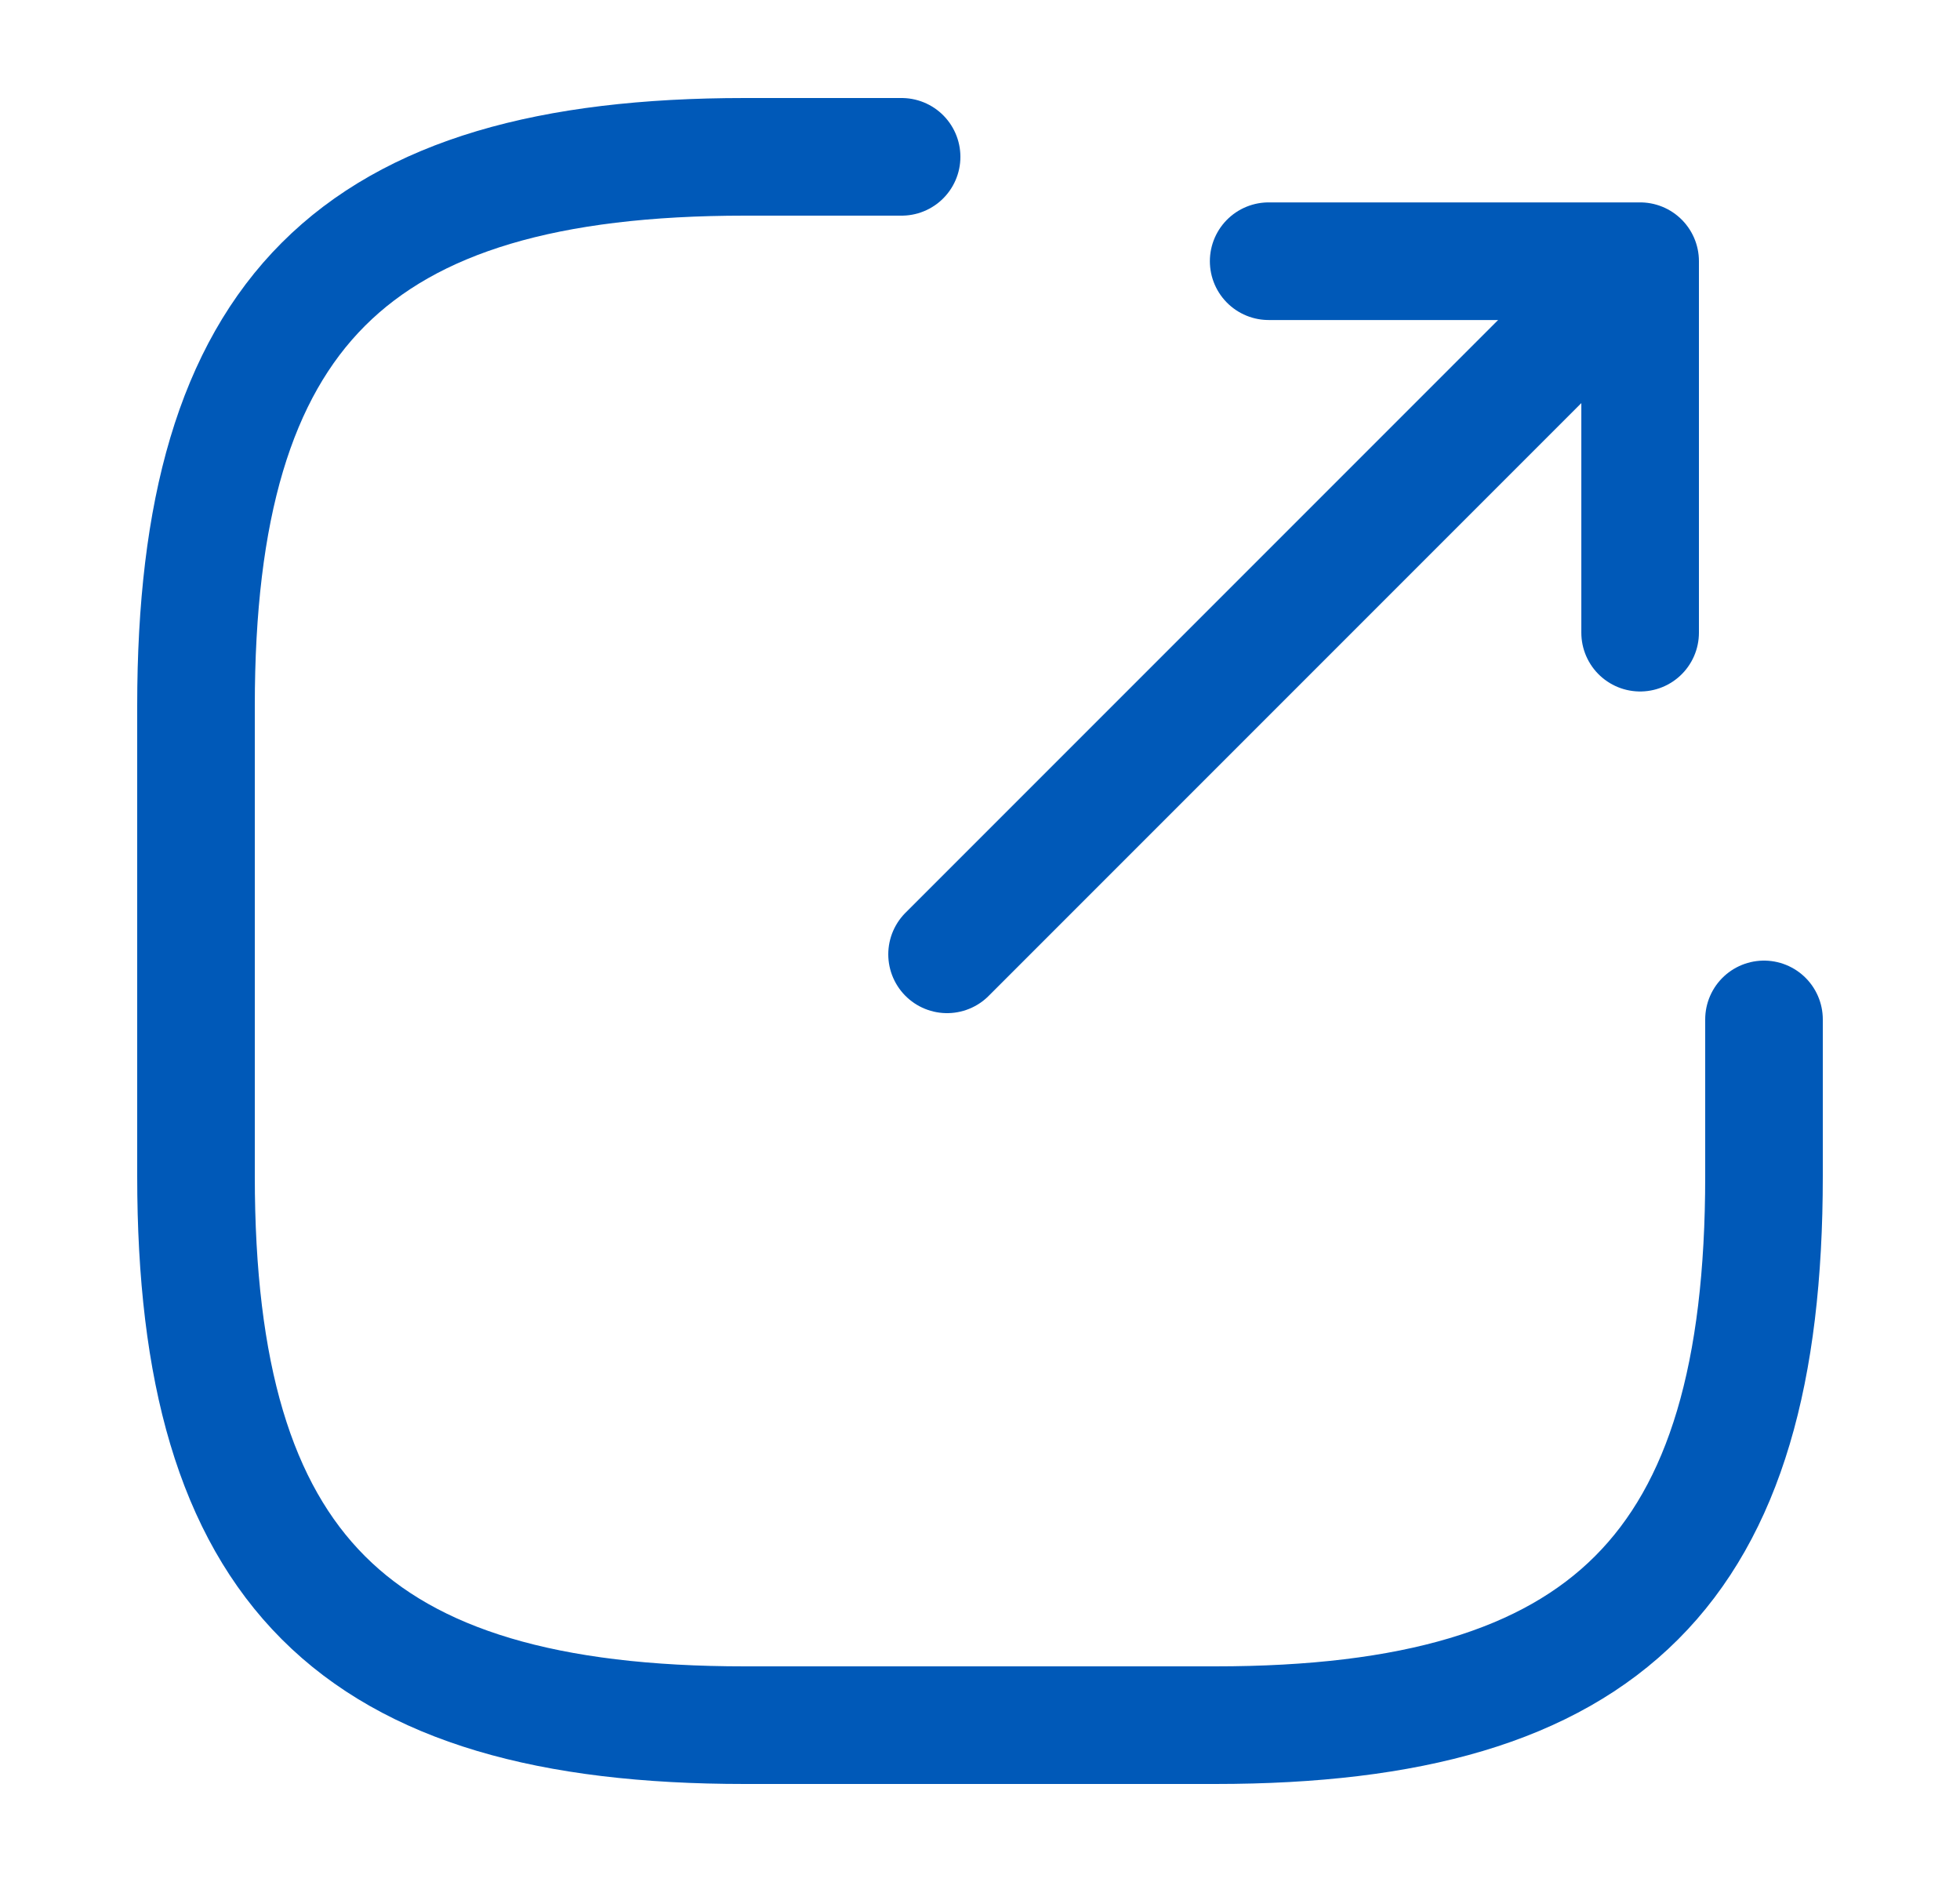
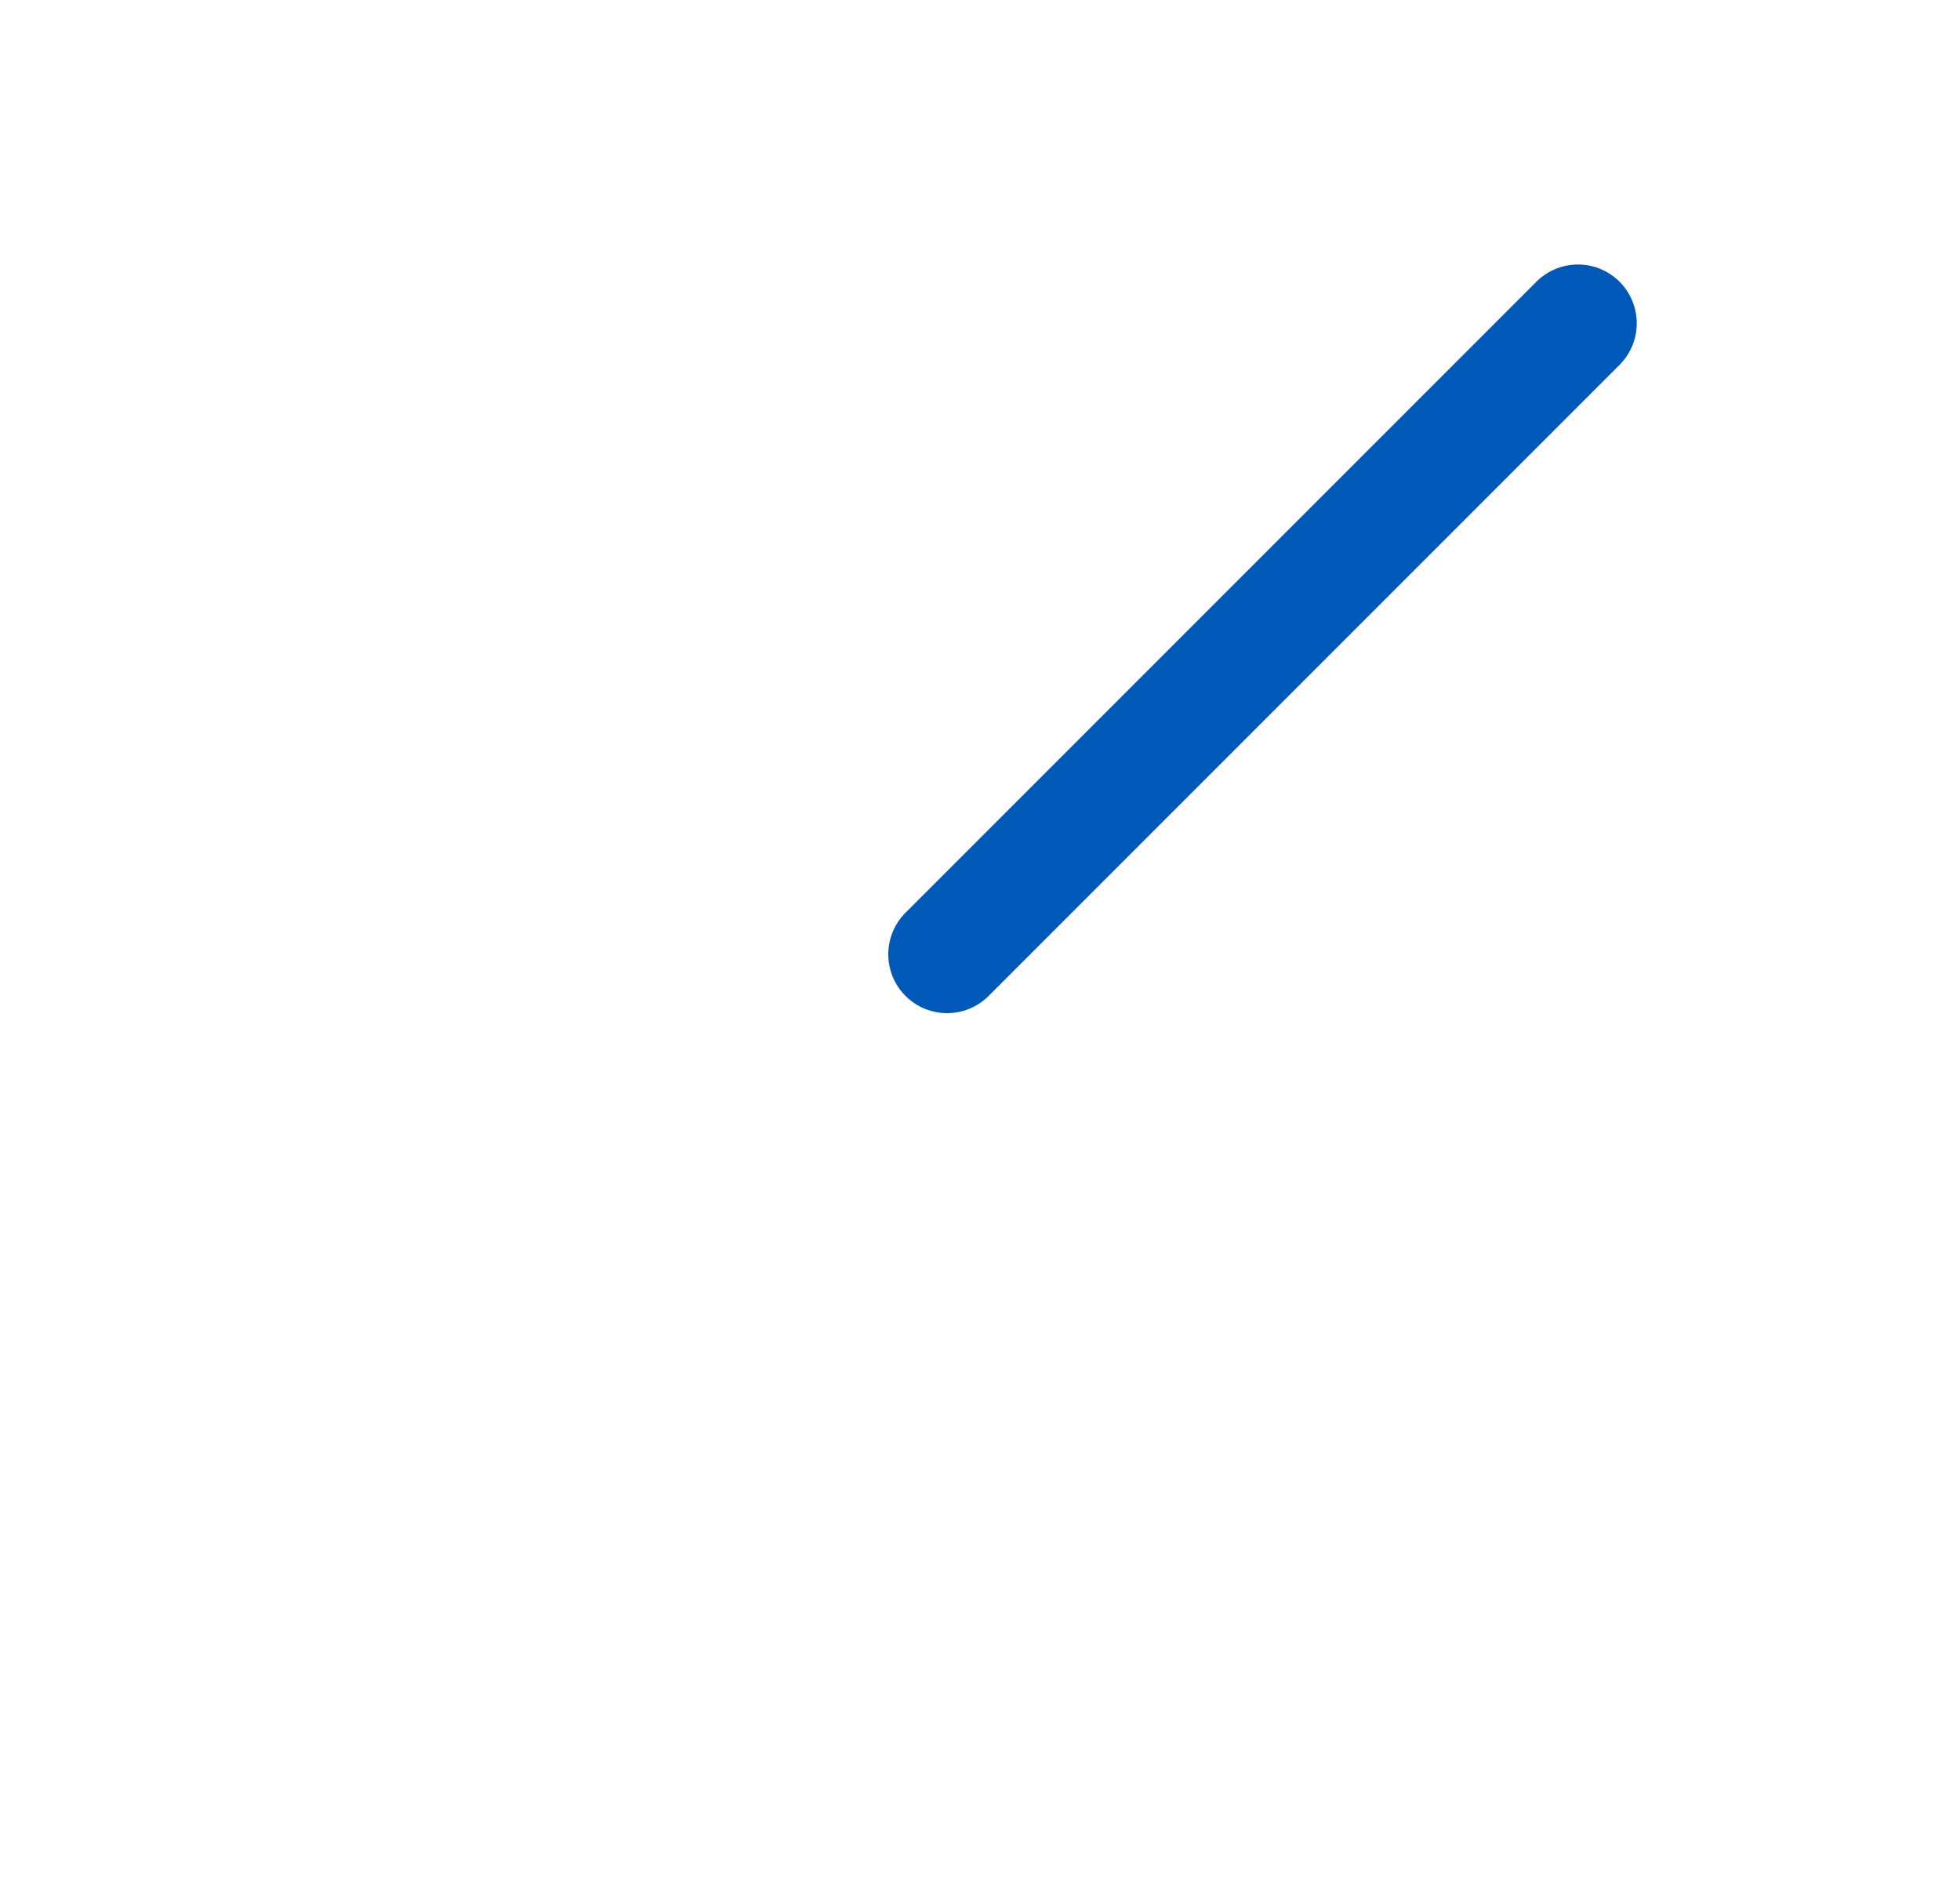
<svg xmlns="http://www.w3.org/2000/svg" width="25" height="24" viewBox="0 0 25 24" fill="none">
  <g id="vuesax/linear/edit">
    <g id="edit">
-       <path id="Vector" d="M11.5 2H9.5C4.5 2 2.5 4 2.5 9V15C2.5 20 4.5 22 9.5 22H15.5C20.5 22 22.5 20 22.5 15V13" stroke="#0059B8" stroke-width="1.5" stroke-linecap="round" stroke-linejoin="round" />
      <g id="Group 4">
        <path id="Vector_2" d="M12.08 12.17L20.127 4.123" stroke="#0059B8" stroke-width="1.5" stroke-linecap="round" stroke-linejoin="round" />
-         <path id="Vector_3" d="M20.92 8.068L20.92 3.331L16.182 3.331" stroke="#0059B8" stroke-width="1.5" stroke-linecap="round" stroke-linejoin="round" />
      </g>
    </g>
  </g>
</svg>